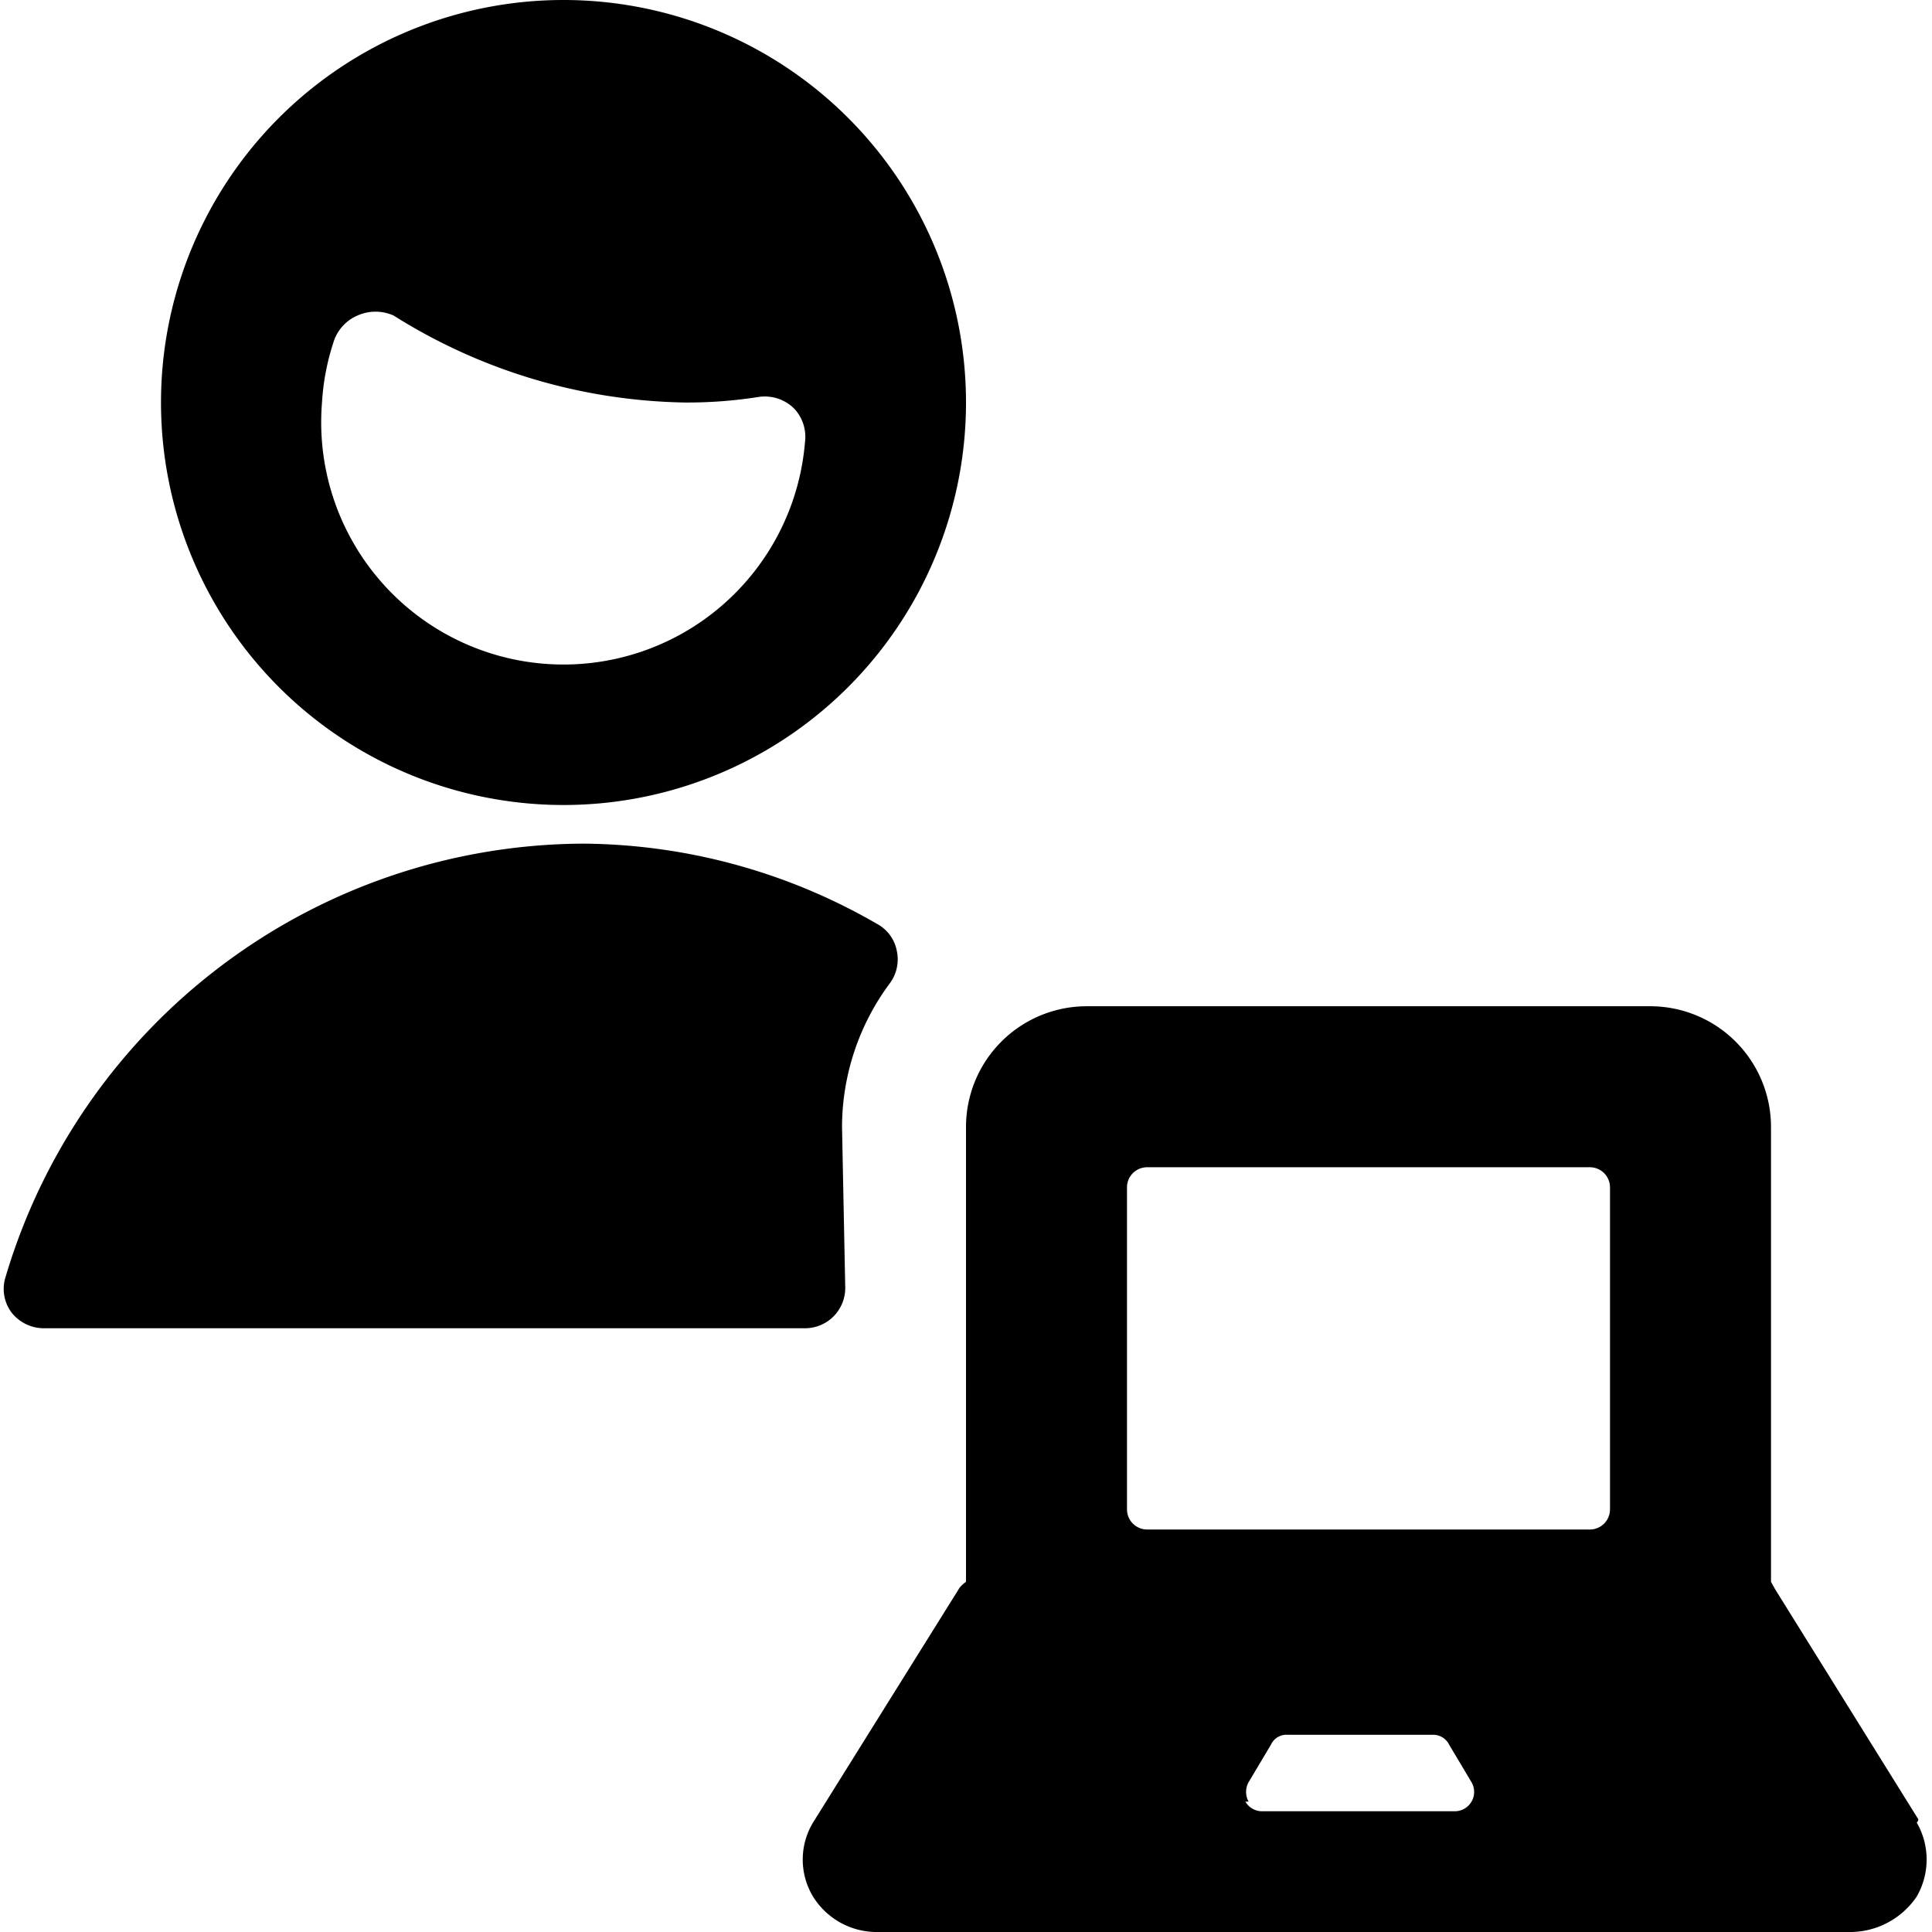
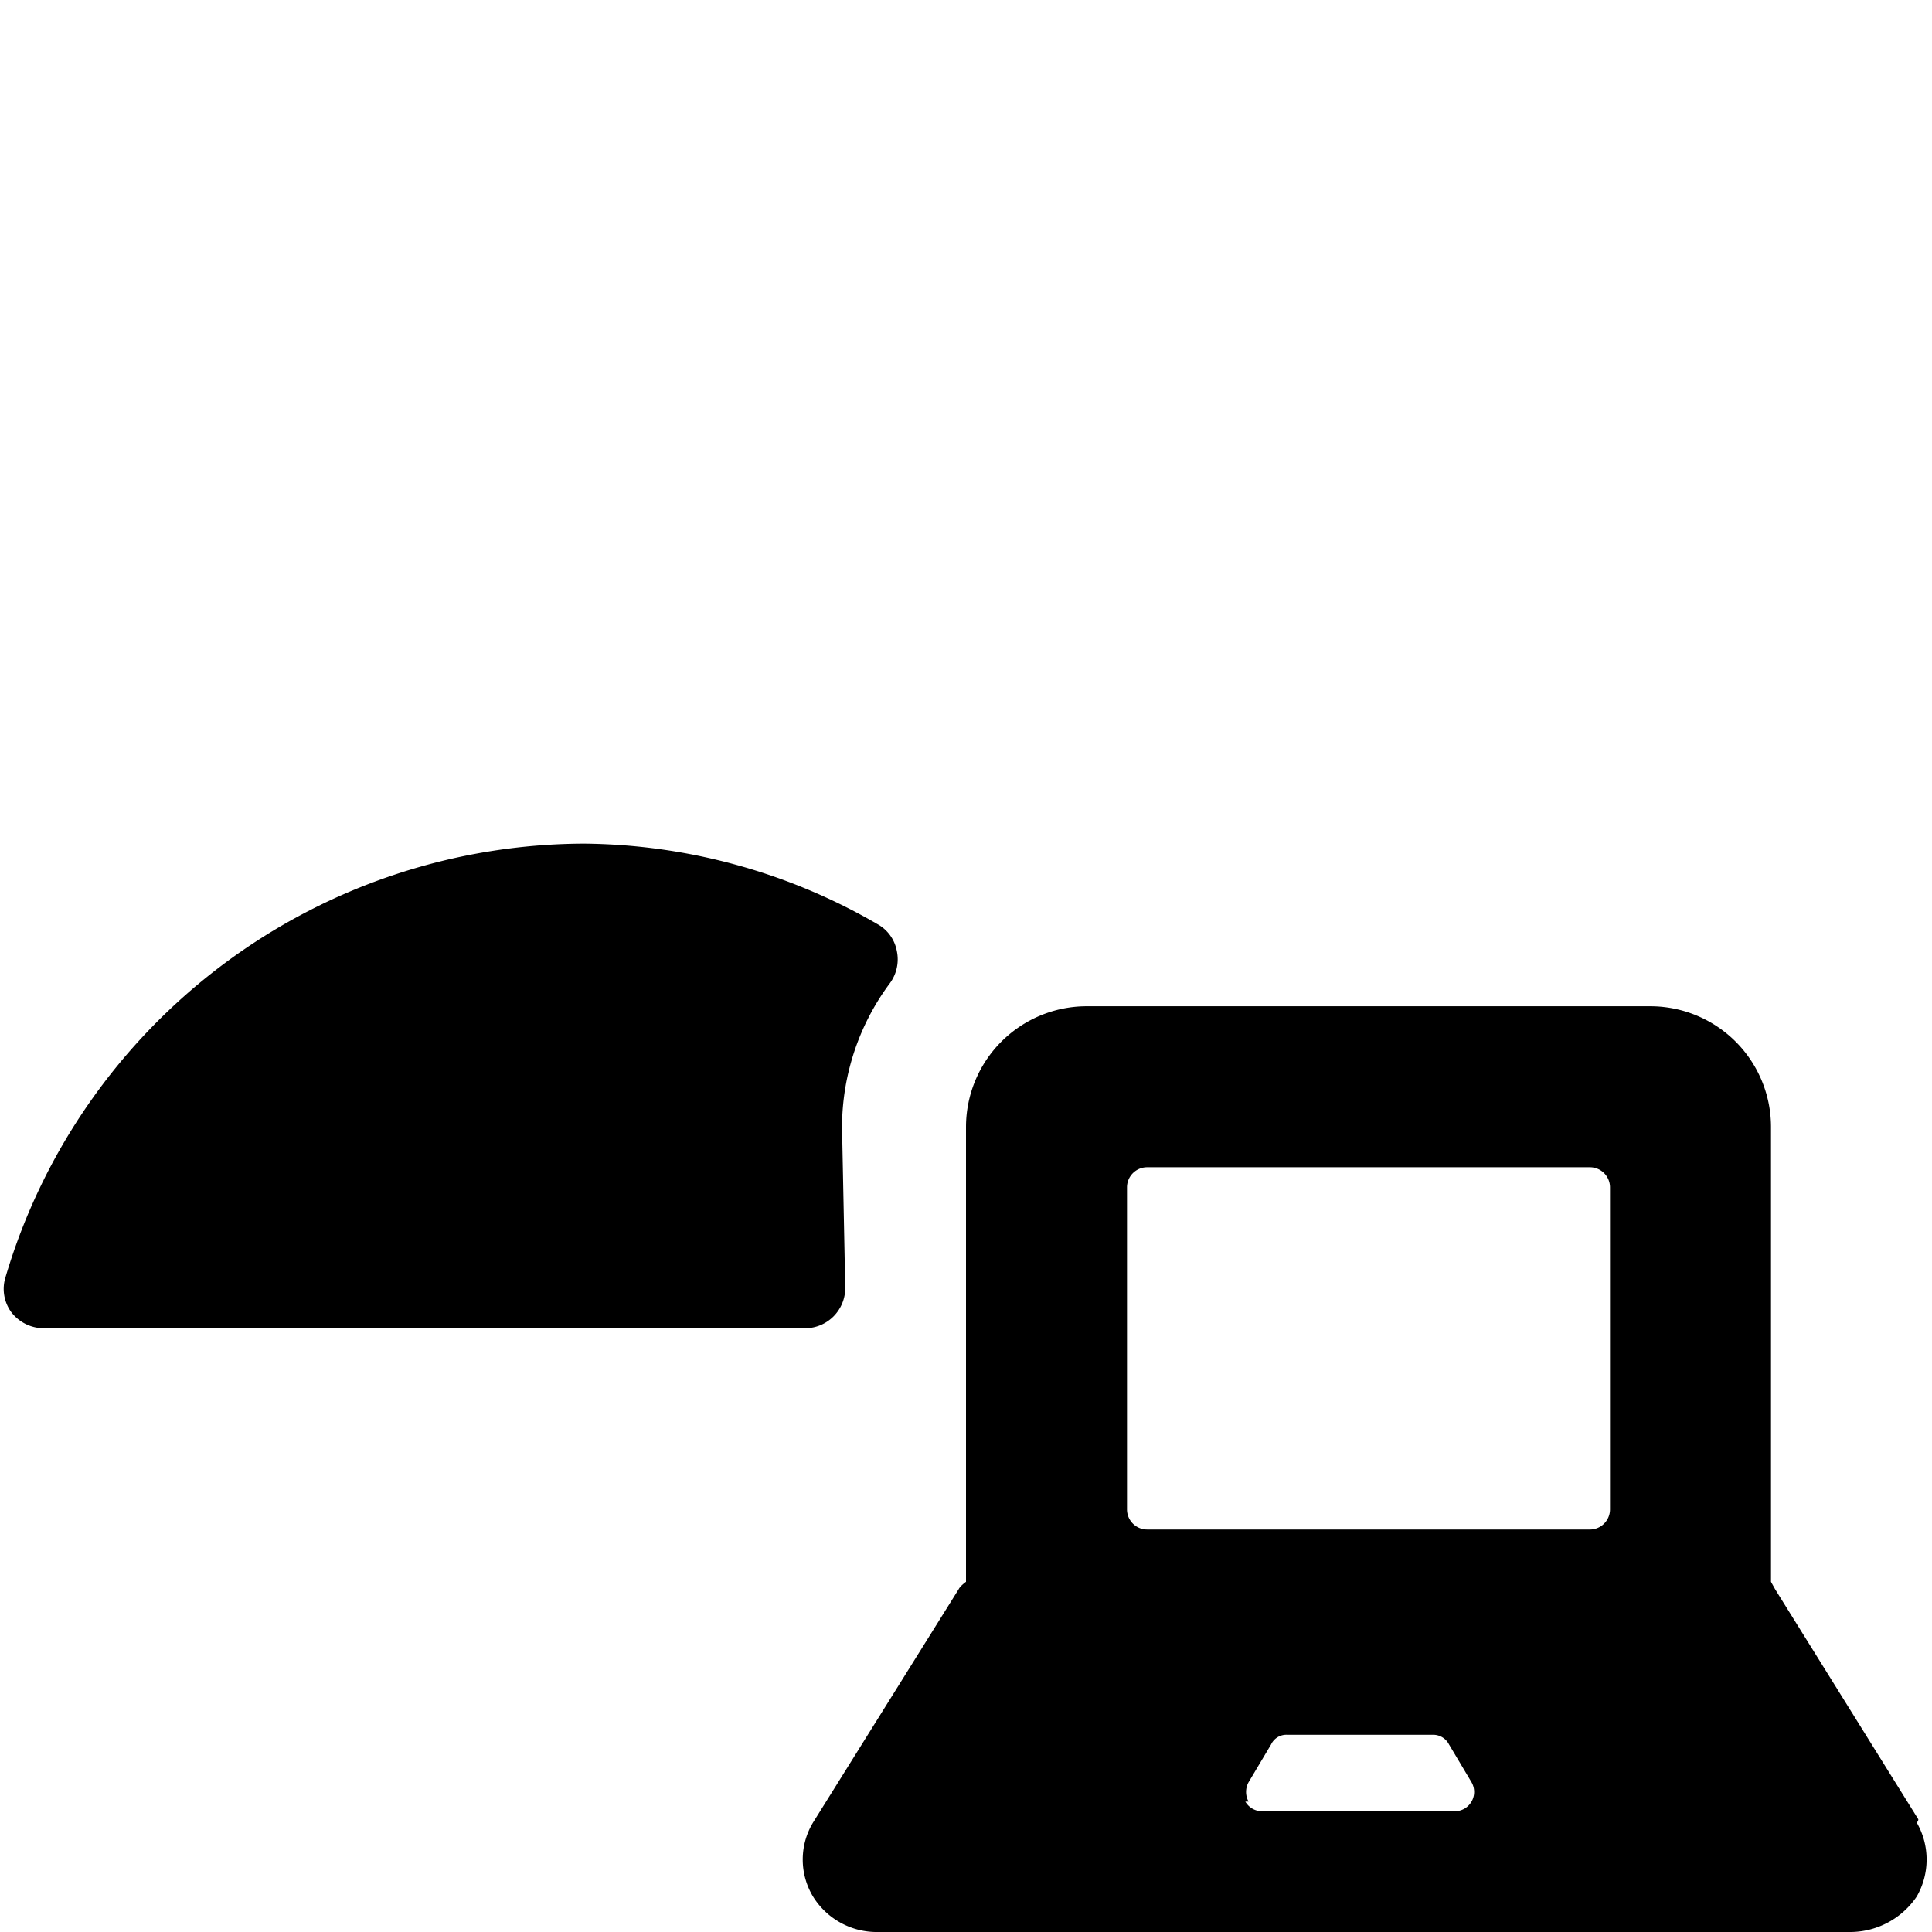
<svg xmlns="http://www.w3.org/2000/svg" viewBox="0 0 24 24">
  <g>
-     <path d="M7 10a5 5 0 1 0 -5 -5 5 5 0 0 0 5 5ZM4.14 4.26a0.53 0.53 0 0 1 0.3 -0.34 0.55 0.55 0 0 1 0.45 0A7 7 0 0 0 8.5 5a5.65 5.65 0 0 0 0.93 -0.07 0.52 0.52 0 0 1 0.43 0.14 0.51 0.51 0 0 1 0.14 0.42A3 3 0 0 1 4 5a2.94 2.94 0 0 1 0.14 -0.74Z" fill="#000000" stroke-width="1" />
    <path d="M10.46 14a3 3 0 0 1 0.59 -1.78 0.5 0.5 0 0 0 0.09 -0.41 0.48 0.48 0 0 0 -0.24 -0.33 7.38 7.38 0 0 0 -3.65 -1 7.52 7.52 0 0 0 -7.18 5.38 0.49 0.49 0 0 0 0.07 0.44 0.51 0.51 0 0 0 0.4 0.2H10a0.5 0.5 0 0 0 0.5 -0.5Z" fill="#000000" stroke-width="1" />
    <path d="m23.83 22.6 -1.78 -2.86 -0.05 -0.09V14a1.5 1.5 0 0 0 -1.5 -1.5h-7A1.5 1.5 0 0 0 12 14v5.65s-0.07 0.05 -0.09 0.09l-1.81 2.9a0.89 0.89 0 0 0 0 0.92 0.93 0.93 0 0 0 0.81 0.44H23a1 1 0 0 0 0.81 -0.44 0.92 0.92 0 0 0 0 -0.92 0.05 0.05 0 0 0 0.02 -0.04ZM14 14.75a0.25 0.25 0 0 1 0.25 -0.25h5.5a0.25 0.25 0 0 1 0.25 0.25v4a0.25 0.25 0 0 1 -0.25 0.25h-5.5a0.25 0.25 0 0 1 -0.25 -0.25Zm1.51 7.63a0.25 0.25 0 0 1 0 -0.24l0.28 -0.47a0.21 0.21 0 0 1 0.2 -0.12h1.81a0.22 0.22 0 0 1 0.2 0.12l0.28 0.47a0.24 0.24 0 0 1 -0.21 0.36h-2.4a0.24 0.24 0 0 1 -0.2 -0.12Z" fill="#000000" stroke-width="1" />
  </g>
</svg>